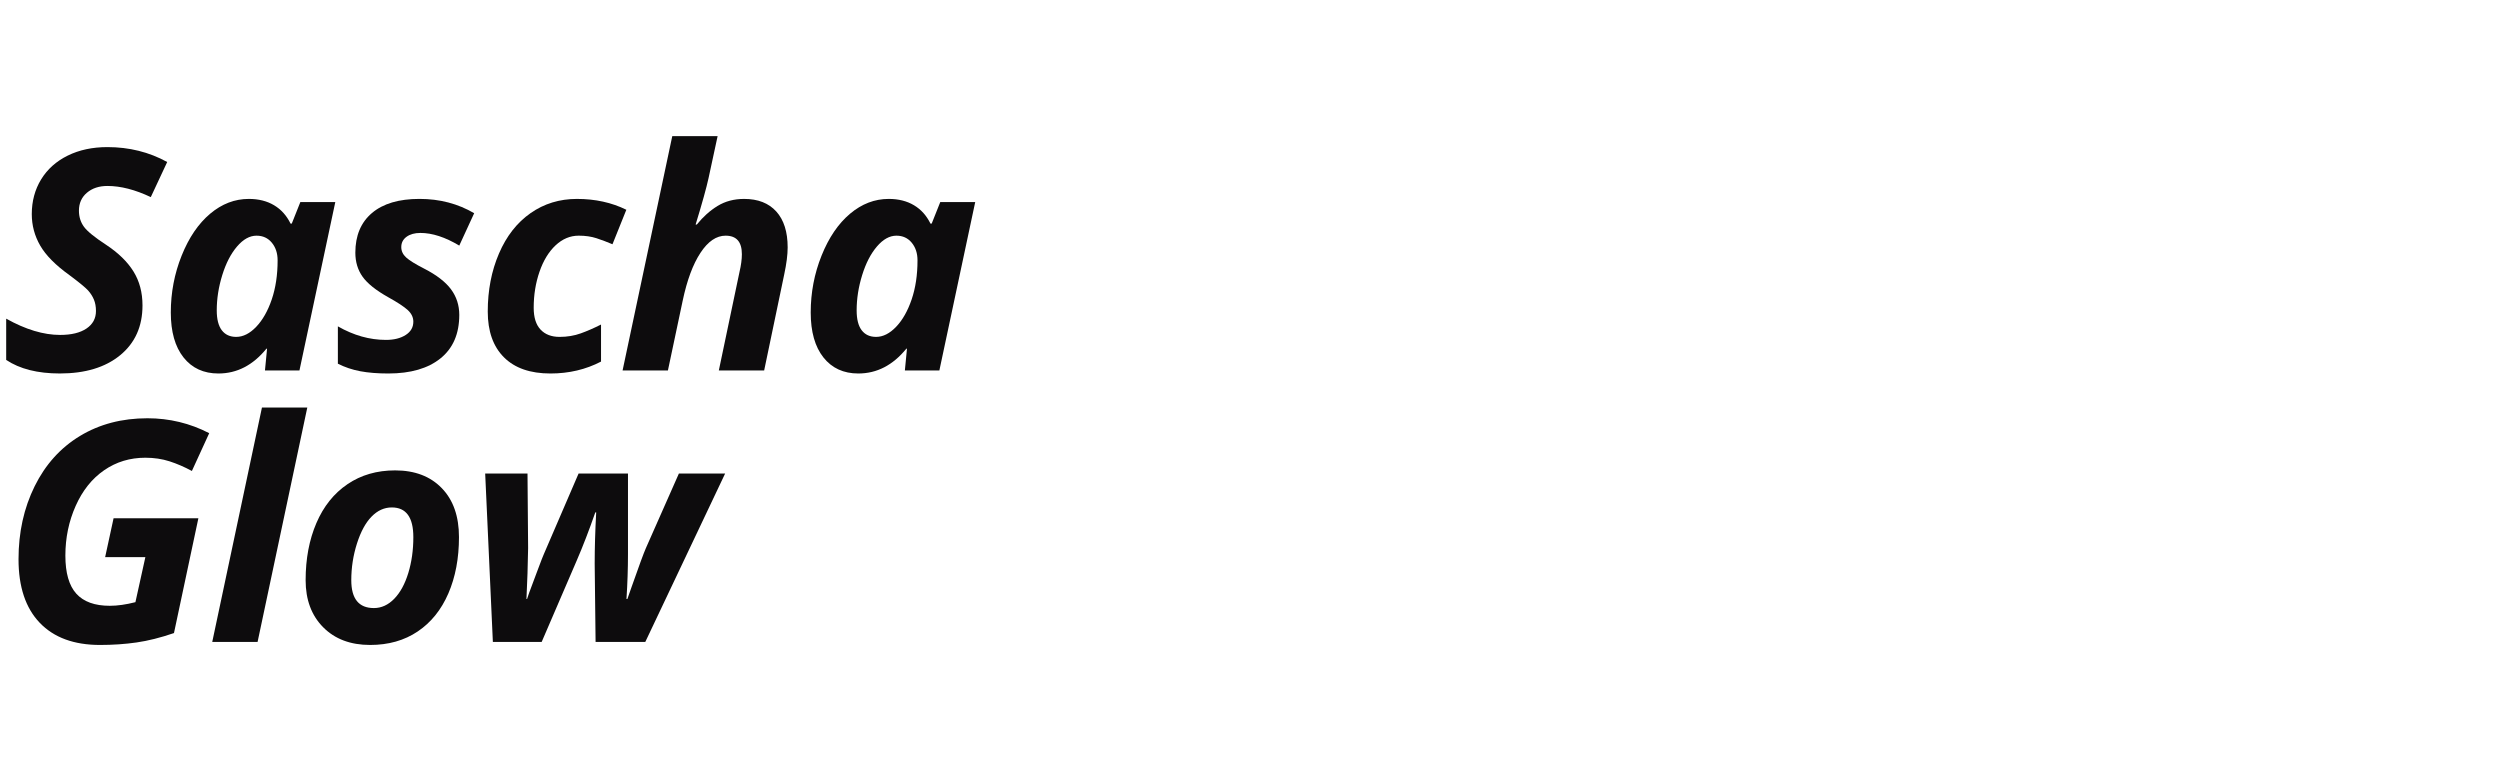
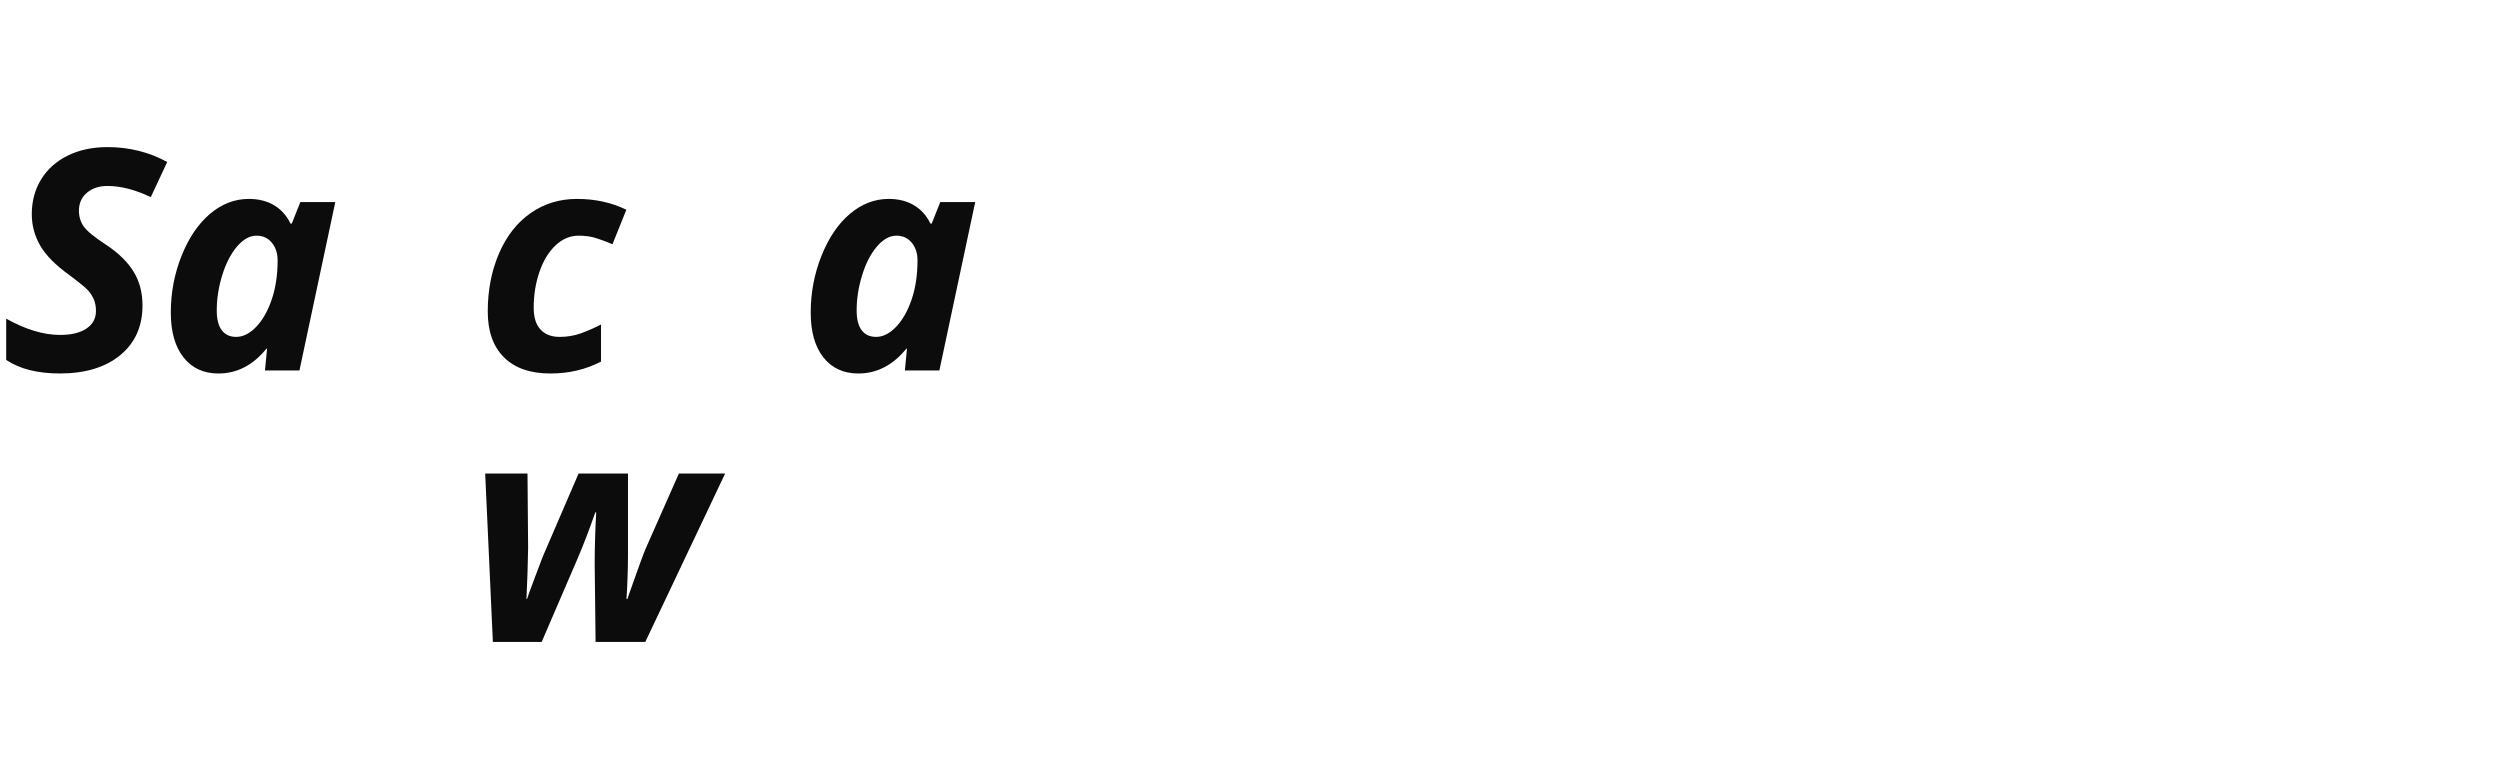
<svg xmlns="http://www.w3.org/2000/svg" version="1.1" id="Ebene_1" x="0px" y="0px" width="293.5px" height="90px" viewBox="0 0 293.5 90" enable-background="new 0 0 293.5 90" xml:space="preserve">
  <g>
    <path fill="#0D0C0D" d="M16.729,35.854c0,2.464-0.873,4.412-2.617,5.845c-1.745,1.433-4.109,2.148-7.091,2.148   c-2.605,0-4.704-0.53-6.295-1.591v-4.845c2.275,1.273,4.386,1.91,6.331,1.91c1.32,0,2.352-0.25,3.095-0.751s1.114-1.188,1.114-2.06   c0-0.507-0.08-0.952-0.239-1.335c-0.159-0.383-0.386-0.74-0.681-1.07c-0.295-0.33-1.026-0.931-2.193-1.804   c-1.627-1.167-2.771-2.322-3.431-3.466c-0.661-1.144-0.99-2.375-0.99-3.696c0-1.521,0.365-2.879,1.096-4.076   c0.731-1.196,1.771-2.127,3.121-2.794c1.35-0.666,2.903-0.999,4.66-0.999c2.558,0,4.898,0.583,7.021,1.75l-1.927,4.121   c-1.839-0.873-3.537-1.309-5.093-1.309c-0.979,0-1.78,0.265-2.405,0.796c-0.625,0.53-0.938,1.232-0.938,2.104   c0,0.719,0.195,1.347,0.584,1.883c0.389,0.537,1.261,1.247,2.617,2.131c1.426,0.943,2.493,1.984,3.201,3.122   C16.375,33.005,16.729,34.334,16.729,35.854z" />
    <path fill="#0D0C0D" d="M25.642,43.848c-1.733,0-3.098-0.627-4.094-1.883c-0.997-1.255-1.495-3.015-1.495-5.278   c0-2.334,0.425-4.56,1.273-6.676s1.963-3.755,3.342-4.916s2.894-1.742,4.545-1.742c1.143,0,2.131,0.248,2.962,0.743   c0.831,0.495,1.477,1.214,1.937,2.157h0.141l1.008-2.529h4.103l-4.209,19.771h-4.049l0.248-2.564h-0.071   C29.703,42.875,27.823,43.848,25.642,43.848z M27.729,39.551c0.813,0,1.598-0.395,2.352-1.185c0.754-0.79,1.362-1.859,1.822-3.209   c0.459-1.35,0.689-2.879,0.689-4.589c0-0.837-0.227-1.53-0.681-2.078c-0.454-0.548-1.052-0.822-1.795-0.822   c-0.802,0-1.565,0.424-2.29,1.273c-0.725,0.849-1.303,1.969-1.733,3.36s-0.646,2.771-0.646,4.138c0,1.038,0.198,1.815,0.593,2.334   C26.435,39.292,26.998,39.551,27.729,39.551z" />
-     <path fill="#0D0C0D" d="M53.919,36.969c0,2.217-0.734,3.917-2.202,5.102c-1.467,1.185-3.51,1.777-6.127,1.777   c-1.261,0-2.36-0.088-3.298-0.265c-0.937-0.177-1.812-0.471-2.626-0.884v-4.385c1.851,1.061,3.731,1.591,5.641,1.591   c0.943,0,1.715-0.191,2.316-0.575c0.602-0.383,0.902-0.905,0.902-1.565c0-0.507-0.218-0.961-0.654-1.362   c-0.436-0.4-1.208-0.908-2.316-1.521c-1.427-0.802-2.423-1.601-2.989-2.396c-0.565-0.795-0.849-1.736-0.849-2.82   c0-2.004,0.651-3.557,1.954-4.66s3.163-1.654,5.579-1.654c2.37,0,4.509,0.561,6.419,1.68l-1.751,3.802   c-1.65-0.991-3.171-1.486-4.562-1.486c-0.672,0-1.214,0.15-1.627,0.451c-0.413,0.301-0.619,0.705-0.619,1.211   c0,0.459,0.188,0.864,0.566,1.211c0.377,0.348,1.084,0.787,2.122,1.317c1.45,0.743,2.499,1.55,3.148,2.422   C53.595,34.835,53.919,35.837,53.919,36.969z" />
    <path fill="#0D0C0D" d="M64.619,43.848c-2.37,0-4.188-0.633-5.456-1.901c-1.268-1.267-1.901-3.056-1.901-5.367   c0-2.499,0.439-4.771,1.318-6.817c0.878-2.045,2.113-3.625,3.705-4.739c1.591-1.114,3.407-1.671,5.447-1.671   c2.146,0,4.079,0.425,5.8,1.273l-1.627,4.05c-0.637-0.271-1.262-0.507-1.875-0.708c-0.613-0.2-1.309-0.301-2.087-0.301   c-1.002,0-1.907,0.377-2.714,1.132c-0.808,0.755-1.438,1.789-1.892,3.104c-0.454,1.315-0.681,2.727-0.681,4.235   c0,1.132,0.268,1.983,0.805,2.555c0.537,0.572,1.282,0.858,2.237,0.858c0.896,0,1.727-0.139,2.493-0.416   c0.766-0.277,1.556-0.622,2.37-1.035v4.35C68.769,43.382,66.788,43.848,64.619,43.848z" />
-     <path fill="#0D0C0D" d="M89.712,43.494H84.39l2.423-11.547c0.188-0.802,0.283-1.503,0.283-2.104c0-1.45-0.636-2.175-1.91-2.175   c-1.085,0-2.069,0.672-2.953,2.016s-1.58,3.218-2.087,5.624l-1.733,8.188H73.09l5.835-27.516h5.323   c-0.46,2.134-0.813,3.773-1.061,4.916c-0.248,1.144-0.755,2.965-1.521,5.464h0.142c0.73-0.908,1.544-1.636,2.44-2.184   c0.896-0.548,1.933-0.823,3.112-0.823c1.627,0,2.885,0.493,3.775,1.477c0.891,0.984,1.336,2.39,1.336,4.217   c0,0.861-0.136,1.922-0.407,3.183L89.712,43.494z" />
    <path fill="#0D0C0D" d="M100.766,43.848c-1.733,0-3.098-0.627-4.094-1.883c-0.996-1.255-1.494-3.015-1.494-5.278   c0-2.334,0.424-4.56,1.273-6.676c0.849-2.116,1.963-3.755,3.342-4.916s2.895-1.742,4.545-1.742c1.144,0,2.131,0.248,2.962,0.743   c0.831,0.495,1.477,1.214,1.937,2.157h0.142l1.008-2.529h4.103l-4.209,19.771h-4.05l0.248-2.564h-0.071   C104.827,42.875,102.946,43.848,100.766,43.848z M102.853,39.551c0.813,0,1.597-0.395,2.352-1.185   c0.755-0.79,1.361-1.859,1.821-3.209c0.46-1.35,0.689-2.879,0.689-4.589c0-0.837-0.227-1.53-0.681-2.078   c-0.454-0.548-1.052-0.822-1.795-0.822c-0.802,0-1.564,0.424-2.29,1.273c-0.725,0.849-1.303,1.969-1.732,3.36   c-0.431,1.391-0.646,2.771-0.646,4.138c0,1.038,0.197,1.815,0.592,2.334C101.559,39.292,102.121,39.551,102.853,39.551z" />
-     <path fill="#0D0C0D" d="M13.333,60.846h9.956l-2.865,13.476c-1.58,0.542-3.044,0.91-4.395,1.104   c-1.35,0.195-2.779,0.292-4.288,0.292c-3.054,0-5.412-0.866-7.074-2.6c-1.662-1.732-2.493-4.22-2.493-7.462   c0-3.16,0.63-6.016,1.892-8.568c1.261-2.552,3.036-4.521,5.323-5.906c2.287-1.385,4.928-2.078,7.922-2.078   c2.57,0,4.987,0.584,7.25,1.751l-2.034,4.438c-0.873-0.472-1.745-0.849-2.617-1.132c-0.873-0.282-1.822-0.424-2.847-0.424   c-1.804,0-3.416,0.489-4.836,1.468c-1.421,0.979-2.535,2.372-3.342,4.182c-0.808,1.81-1.211,3.758-1.211,5.845   c0,2.027,0.427,3.517,1.282,4.465c0.854,0.949,2.166,1.424,3.935,1.424c0.896,0,1.898-0.142,3.006-0.425l1.167-5.287h-4.722   L13.333,60.846z" />
-     <path fill="#0D0C0D" d="M30.24,75.364h-5.323l5.835-27.516h5.323L30.24,75.364z" />
-     <path fill="#0D0C0D" d="M53.884,63.057c0,2.487-0.416,4.692-1.247,6.613c-0.832,1.922-2.031,3.41-3.599,4.465   c-1.568,1.056-3.431,1.583-5.588,1.583c-2.299,0-4.135-0.692-5.508-2.078c-1.374-1.385-2.061-3.227-2.061-5.525   c0-2.512,0.421-4.748,1.265-6.711c0.843-1.963,2.06-3.484,3.652-4.562c1.591-1.079,3.454-1.618,5.588-1.618   c2.311,0,4.138,0.695,5.482,2.087C53.212,58.7,53.884,60.616,53.884,63.057z M48.526,63.057c0-2.322-0.843-3.484-2.529-3.484   c-0.884,0-1.677,0.36-2.378,1.079c-0.702,0.719-1.273,1.774-1.715,3.165c-0.442,1.392-0.663,2.824-0.663,4.298   c0,2.181,0.884,3.271,2.653,3.271c0.884,0,1.68-0.363,2.387-1.088c0.707-0.725,1.258-1.733,1.653-3.024   C48.329,65.983,48.526,64.577,48.526,63.057z" />
    <path fill="#0D0C0D" d="M69.888,60.156c-0.731,2.099-1.456,3.979-2.175,5.641l-4.121,9.567h-5.729l-0.902-19.771h4.969l0.071,8.754   l-0.071,2.953l-0.124,3.023h0.071c0.071-0.235,0.153-0.48,0.248-0.733c0.094-0.254,0.395-1.059,0.902-2.414   s0.778-2.058,0.813-2.104l4.085-9.479h5.8v9.479c0,1.674-0.059,3.425-0.177,5.252h0.106l0.495-1.415   c0.861-2.451,1.421-3.973,1.68-4.562l3.873-8.754h5.429l-9.373,19.771h-5.835l-0.106-9.195c0-1.827,0.059-3.832,0.177-6.013H69.888   z" />
  </g>
</svg>